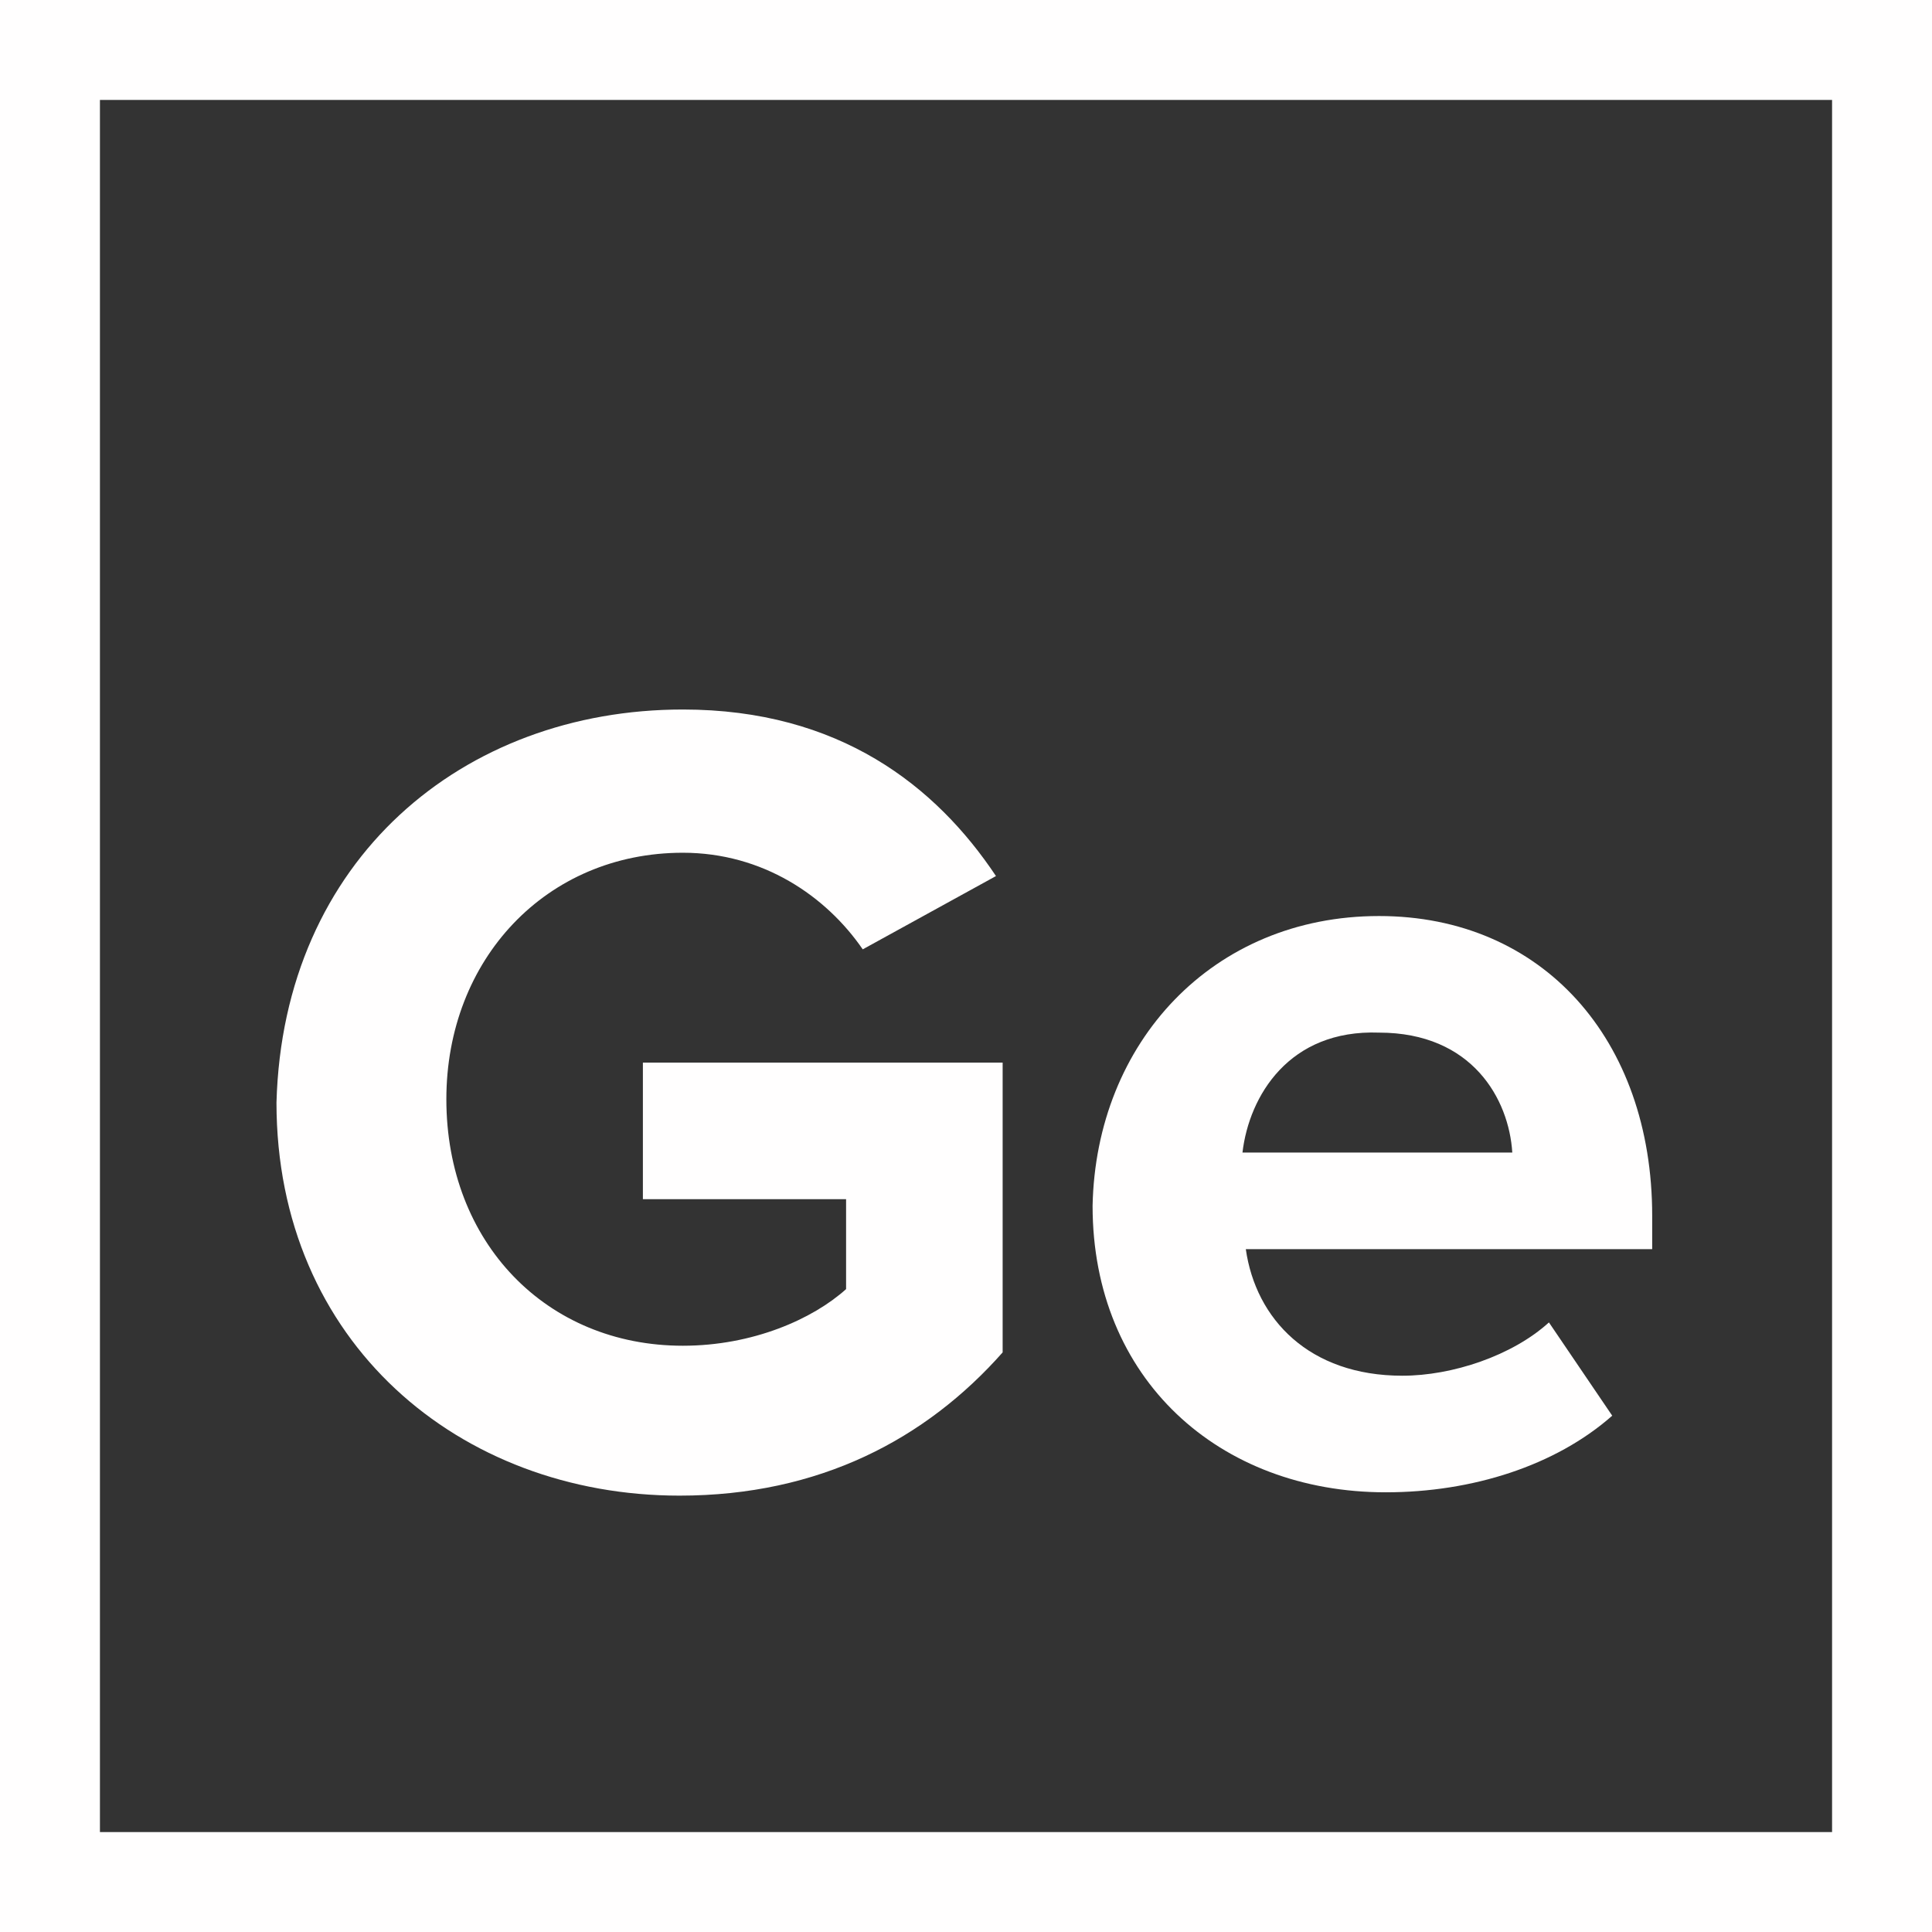
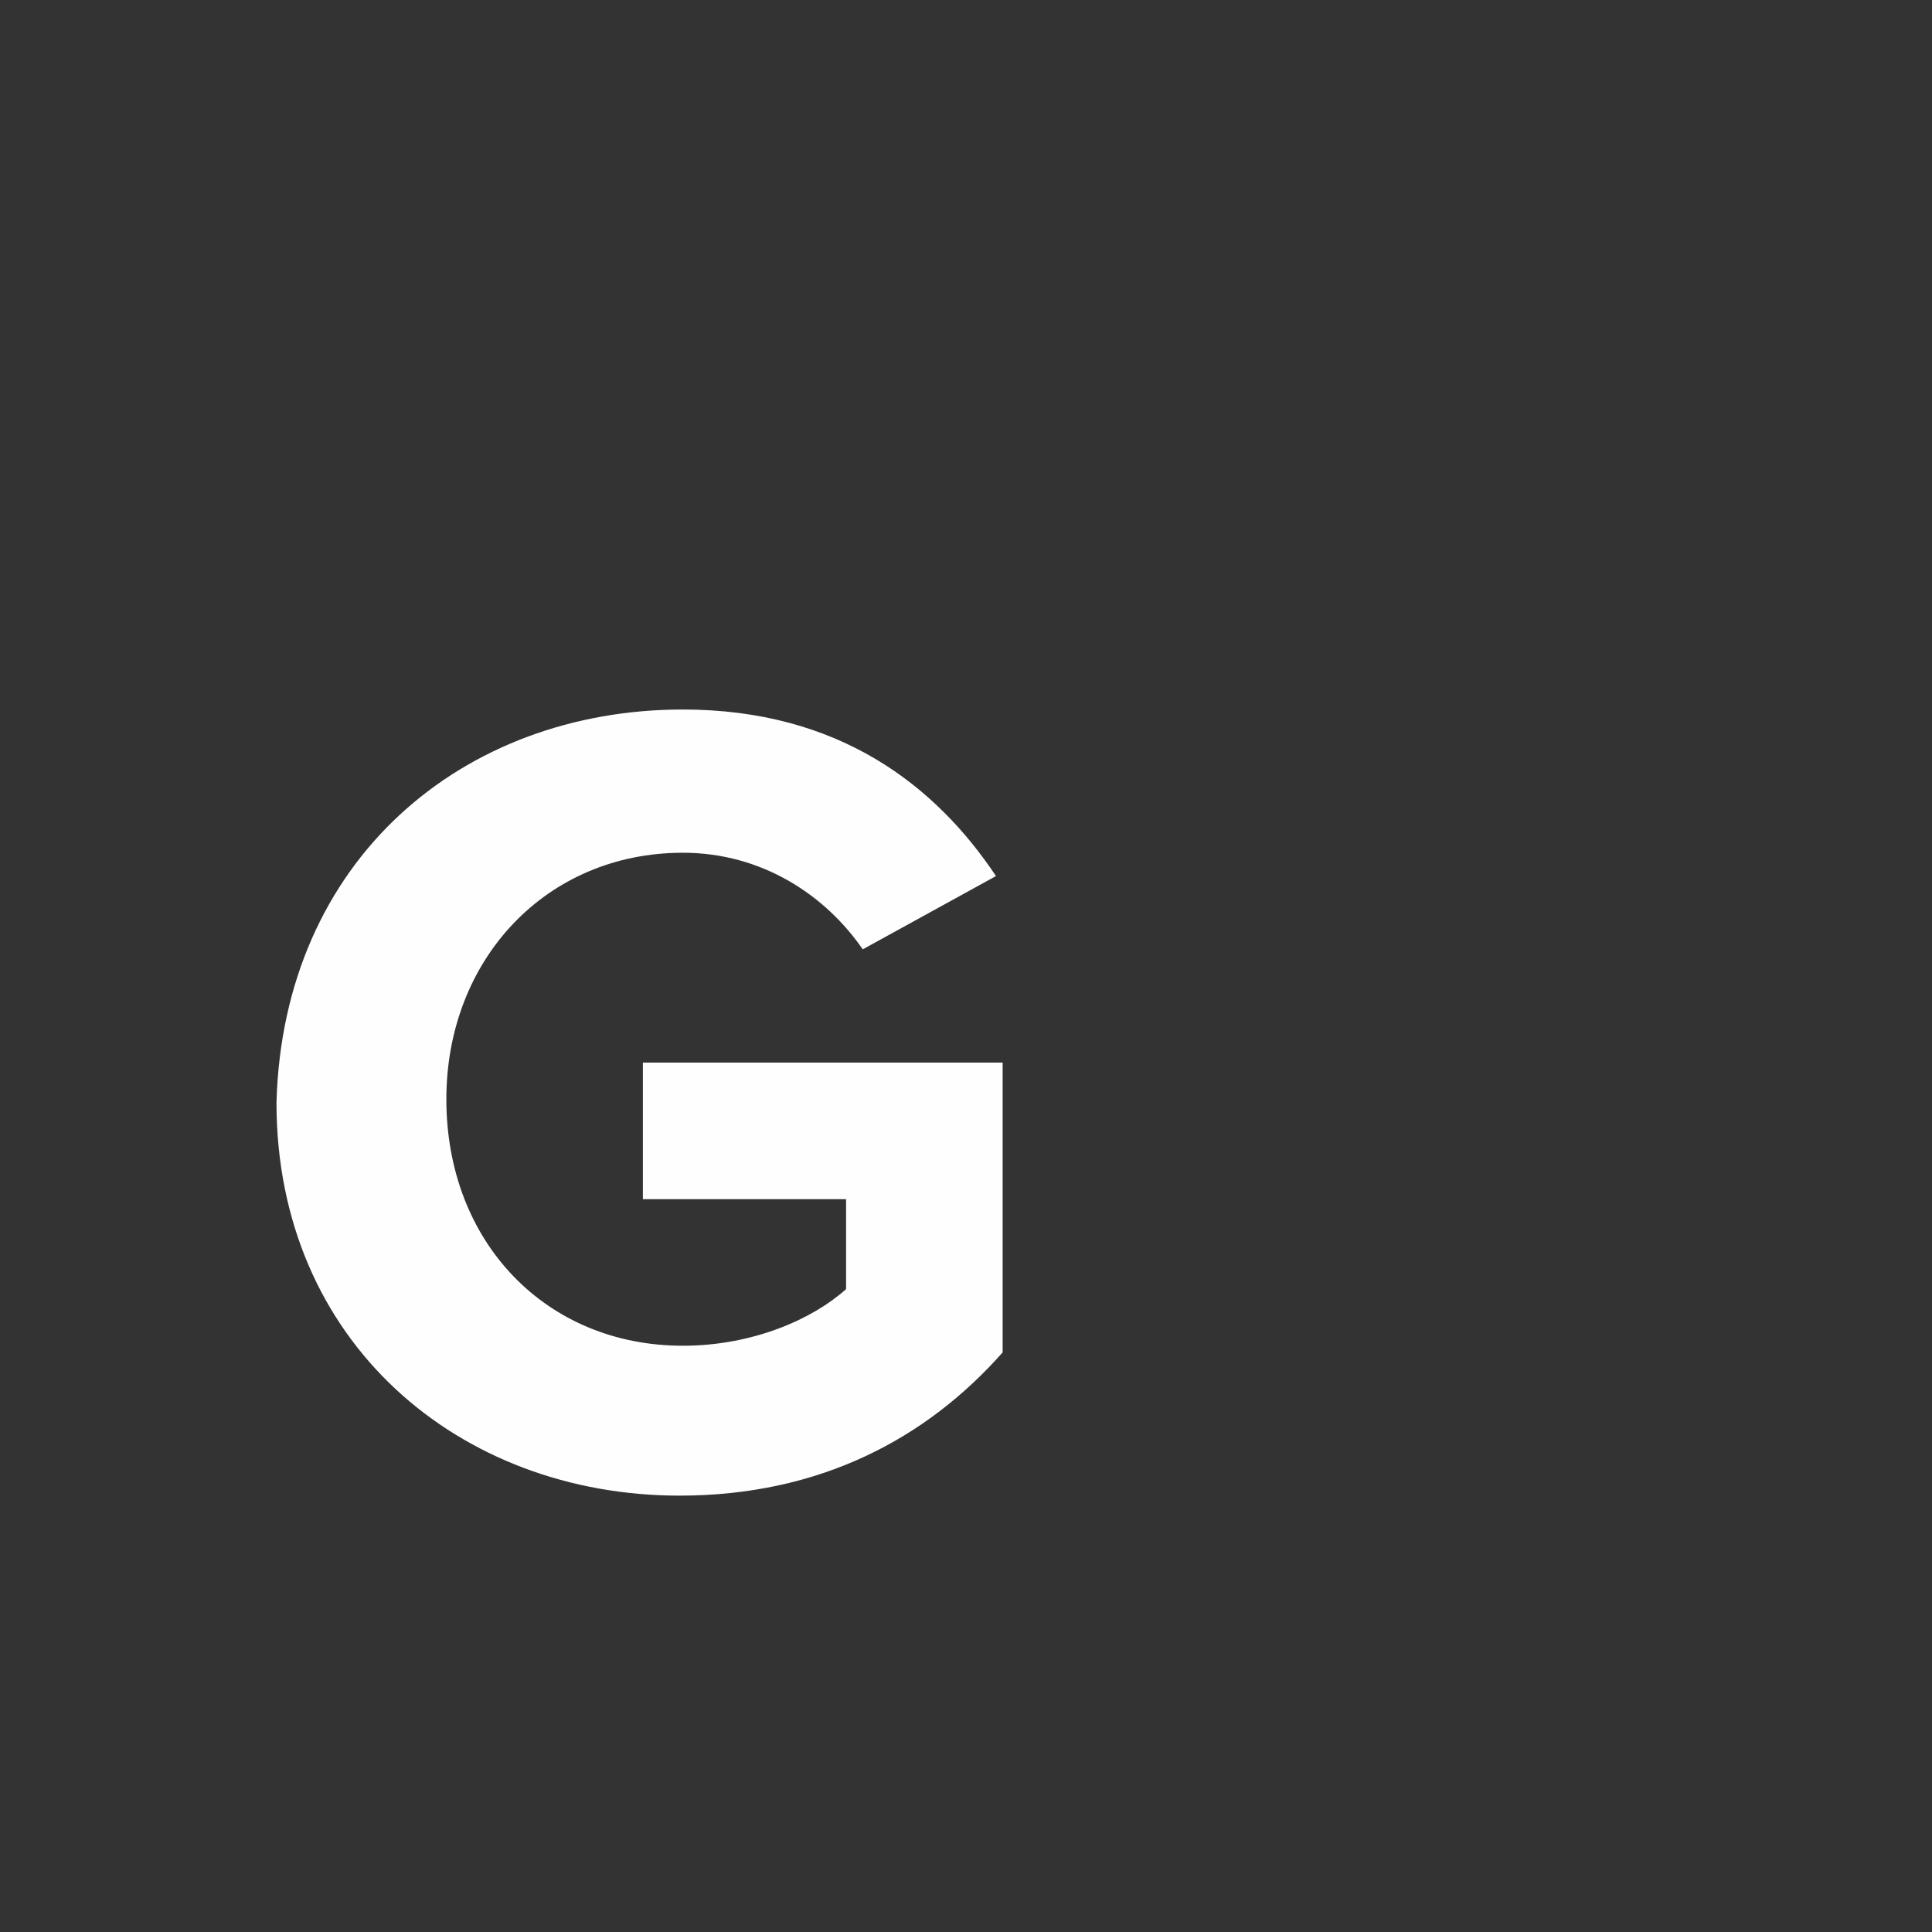
<svg xmlns="http://www.w3.org/2000/svg" version="1.1" id="Layer_1" x="0px" y="0px" viewBox="0 0 58 58" style="enable-background:new 0 0 58 58;" xml:space="preserve">
  <rect x="0" y="0" width="58" height="58" fill="#333333" stroke="none" />
  <g id="icon-Ag">
-     <rect id="Rectangle" x="1.5" y="1.5" style="fill:none;stroke:#FFFEFE;stroke-width:3;" width="55" height="55" />
-   </g>
+     </g>
  <g>
    <path style="fill:#FFFEFE;" d="M20.5,21.3c4.7,0,7.6,2.3,9.4,5l-4,2.2c-1.1-1.6-3-2.9-5.4-2.9c-4.1,0-7.1,3.2-7.1,7.4c0,4.3,3,7.4,7.1,7.4   c2.1,0,3.9-0.8,4.9-1.7V36h-6.1v-4.1h10.8v8.7c-2.3,2.6-5.5,4.3-9.7,4.3c-6.6,0-12.1-4.6-12.1-11.8C8.5,25.8,13.9,21.3,20.5,21.3z" />
-     <path style="fill:#FFFEFE;" d="M41.4,27.5c4.9,0,8.2,3.7,8.2,9v1H37.4c0.3,2.1,1.9,3.8,4.7,3.8c1.5,0,3.3-0.6,4.4-1.6l1.9,2.8c-1.7,1.5-4.2,2.3-6.8,2.3   c-5,0-8.8-3.4-8.8-8.6C32.9,31.3,36.4,27.5,41.4,27.5z M37.3,34.6h8.1c-0.1-1.6-1.2-3.6-4-3.6C38.7,30.9,37.5,32.9,37.3,34.6z" />
  </g>
</svg>